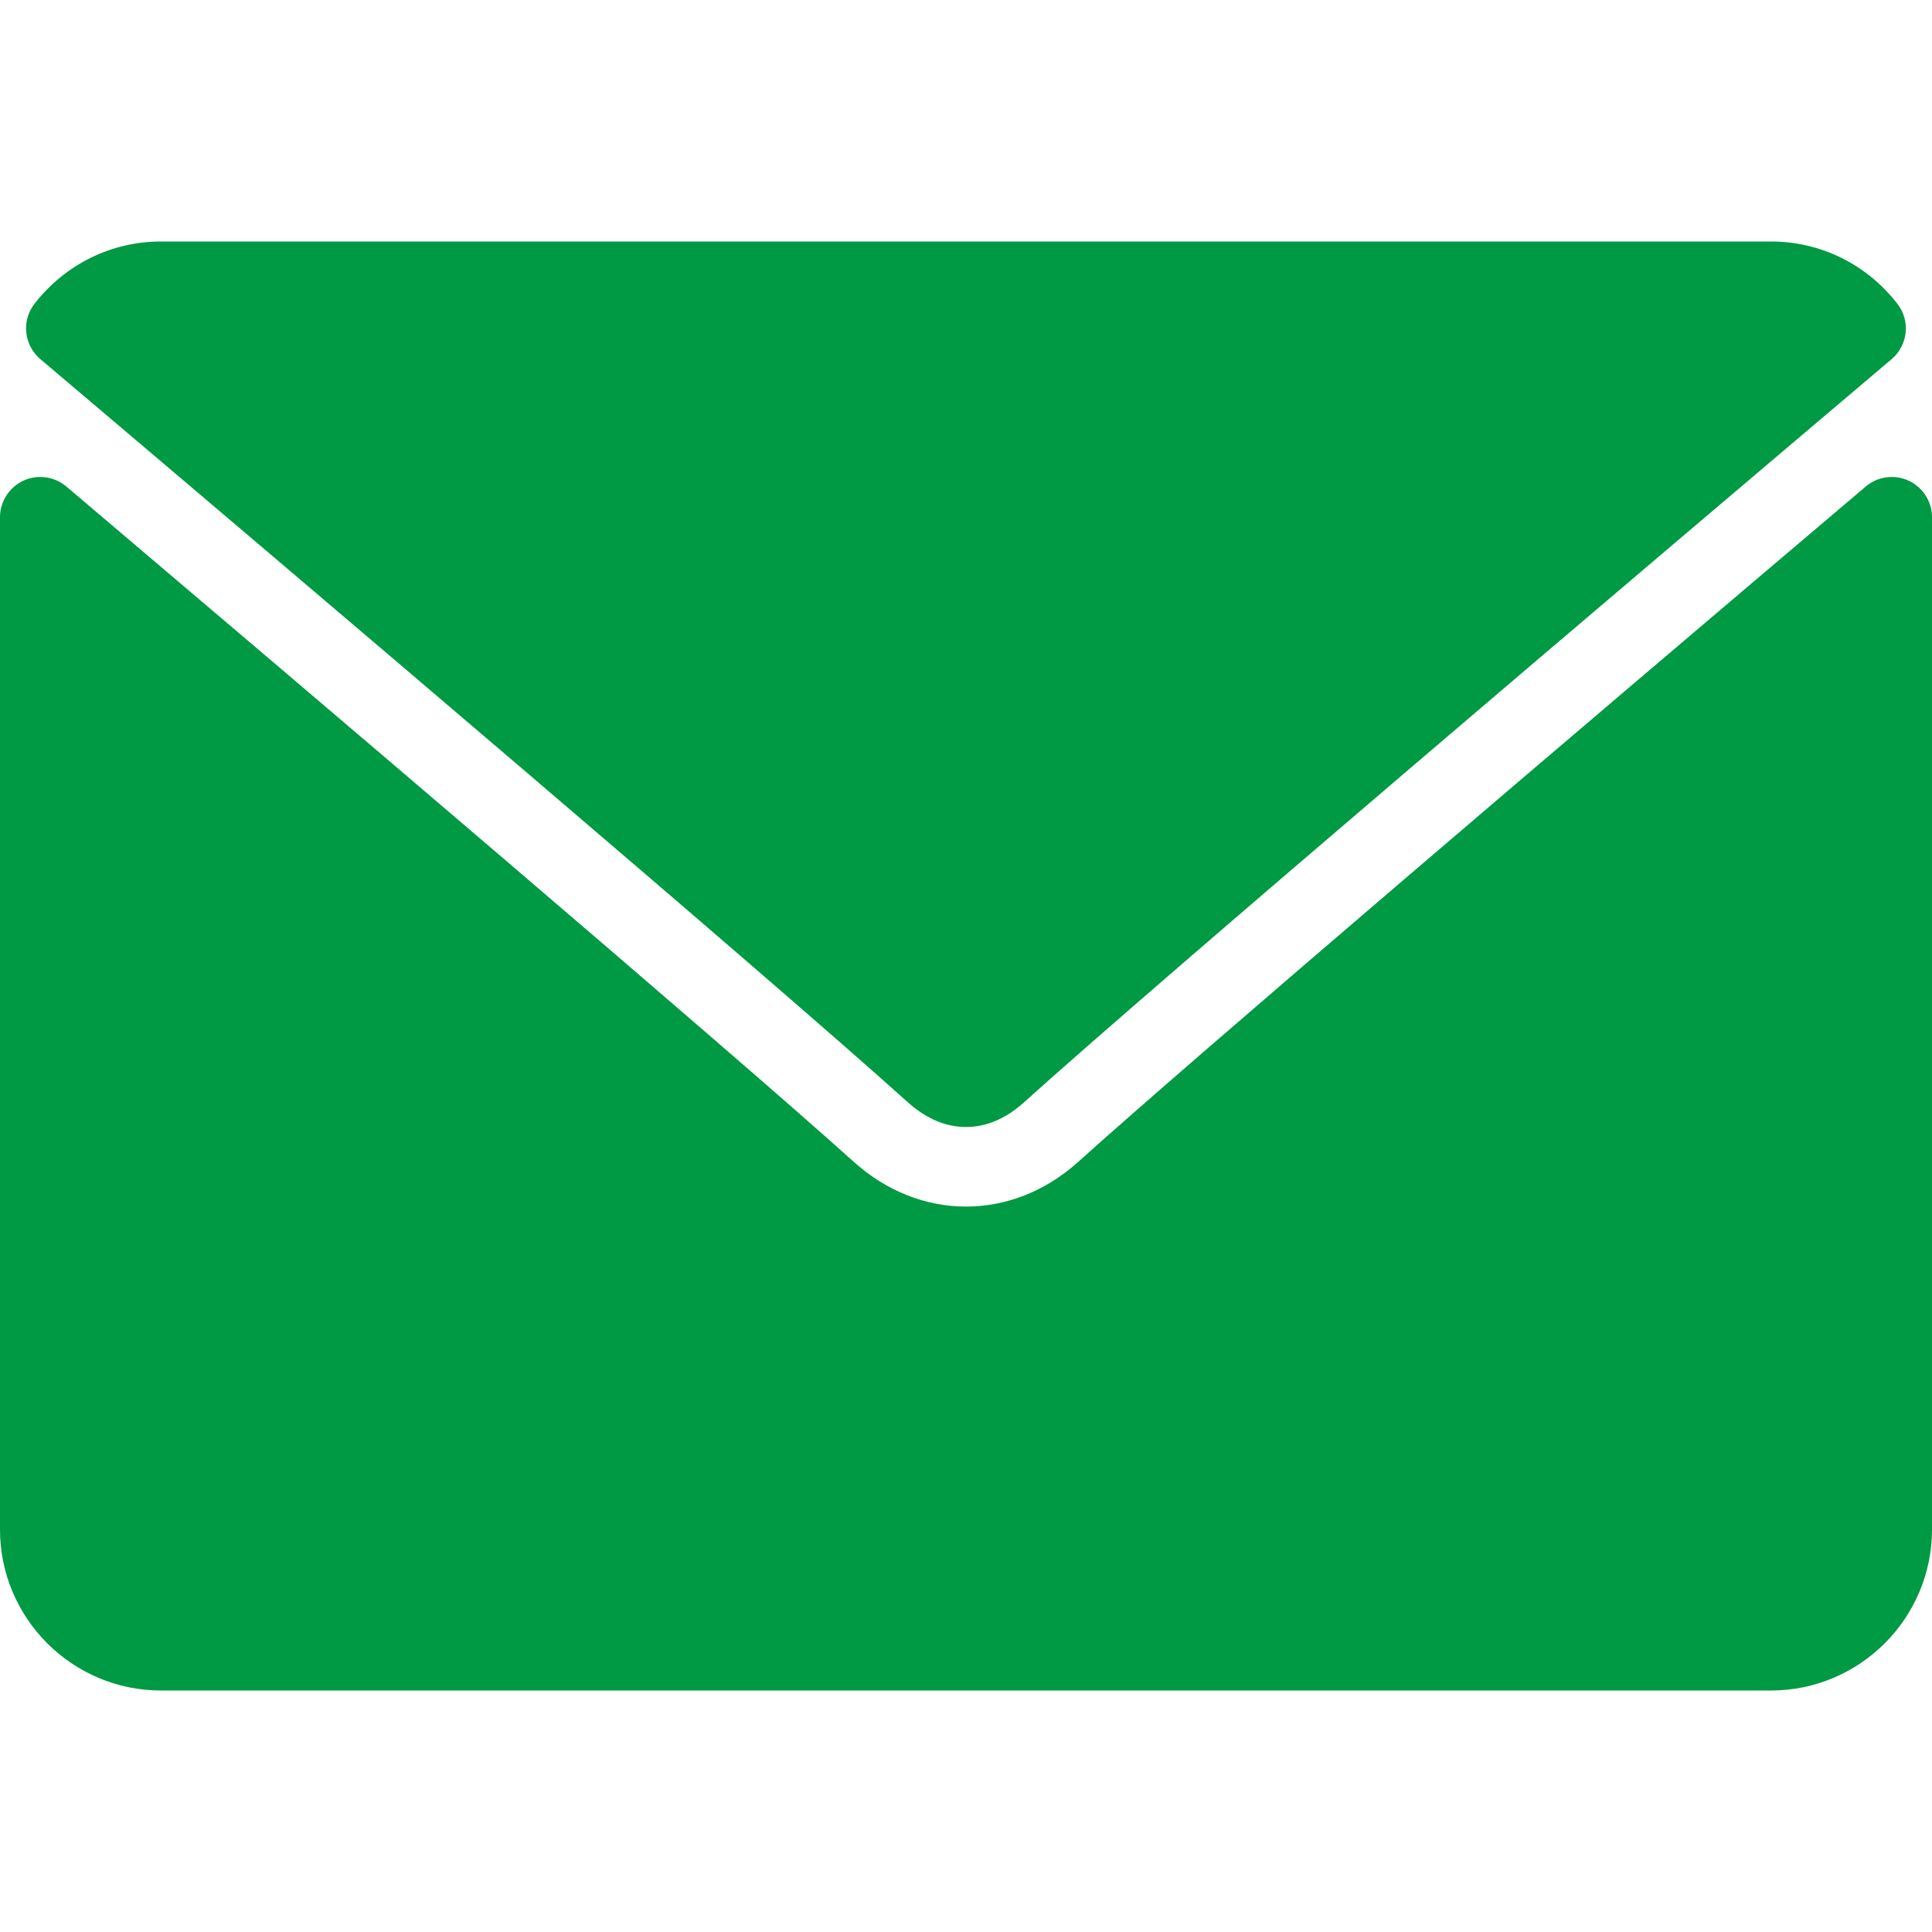
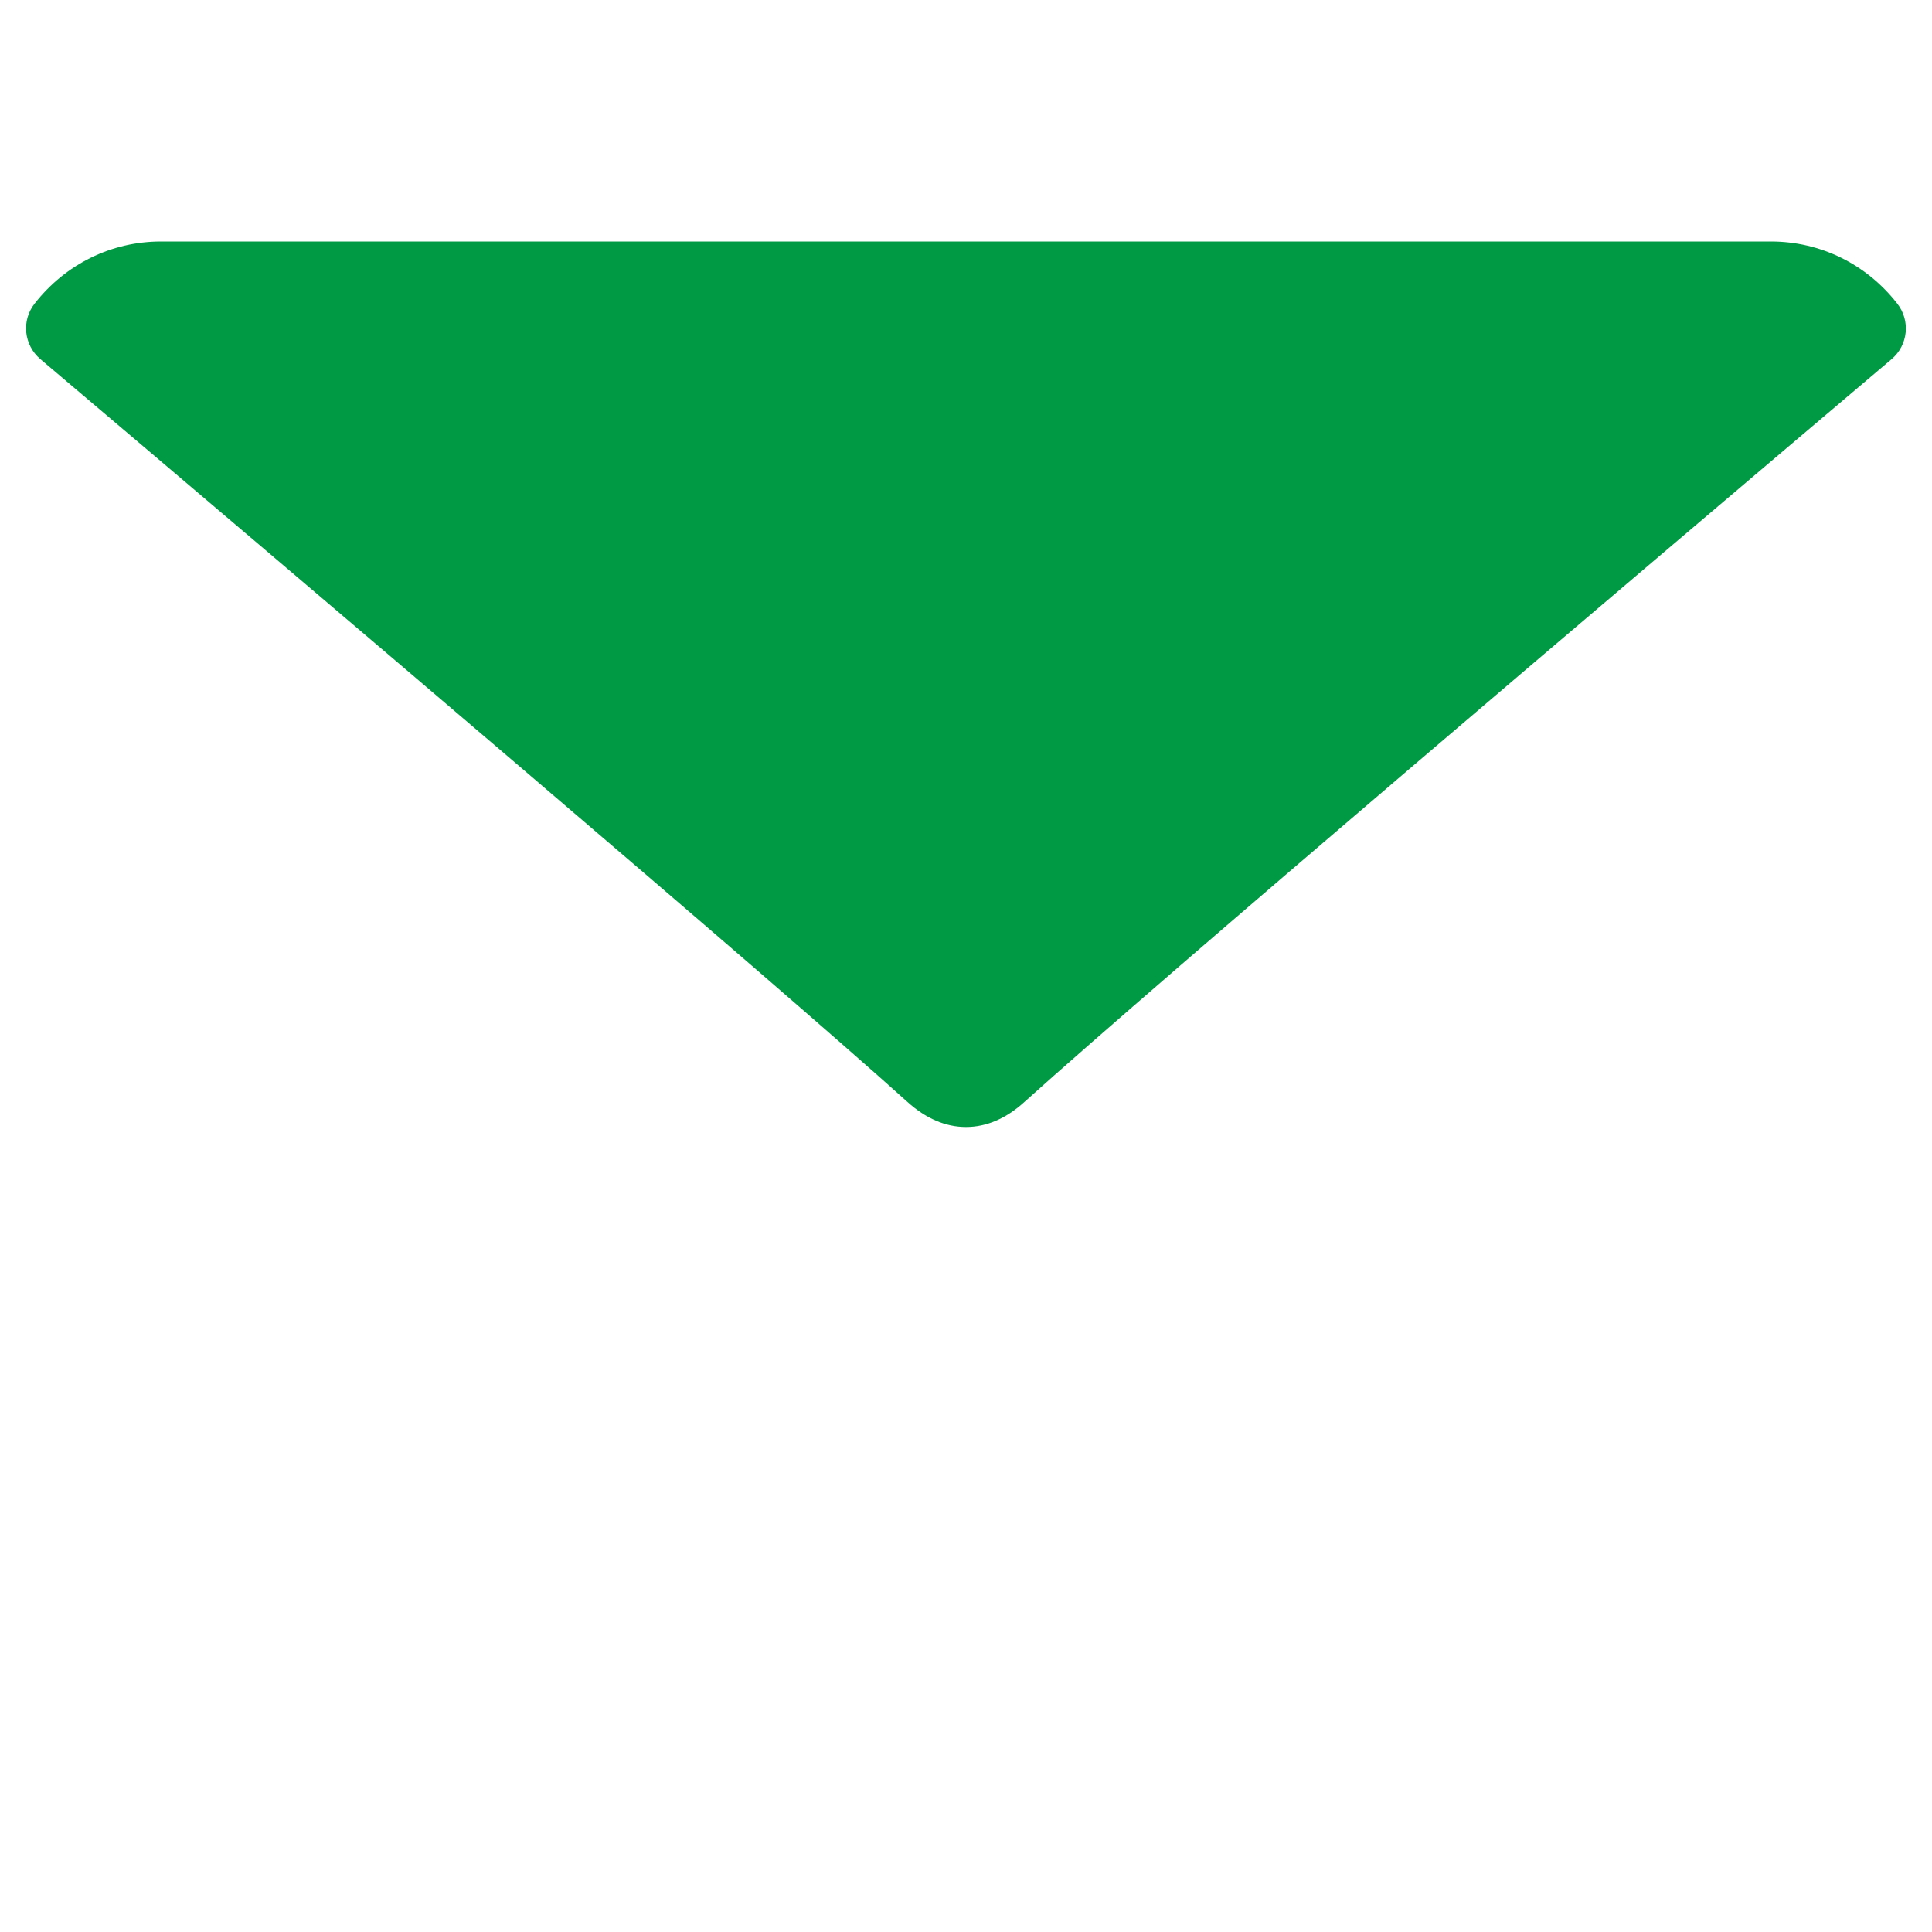
<svg xmlns="http://www.w3.org/2000/svg" width="15" height="15" viewBox="0 0 15 15" fill="none">
  <path d="M0.313 2.788C2.371 4.531 5.984 7.599 7.045 8.555C7.188 8.684 7.341 8.75 7.5 8.75C7.658 8.75 7.811 8.685 7.953 8.556C9.015 7.599 12.628 4.531 14.687 2.788C14.815 2.679 14.834 2.489 14.73 2.357C14.491 2.05 14.133 1.875 13.75 1.875H1.25C0.866 1.875 0.509 2.05 0.269 2.357C0.165 2.489 0.185 2.679 0.313 2.788Z" fill="#009944" />
-   <path d="M14.819 3.732C14.708 3.681 14.578 3.699 14.486 3.777C12.202 5.713 9.289 8.194 8.372 9.02C7.857 9.484 7.143 9.484 6.627 9.019C5.65 8.139 2.378 5.357 0.515 3.777C0.422 3.699 0.291 3.681 0.181 3.732C0.071 3.784 0 3.894 0 4.016V11.875C0 12.564 0.561 13.125 1.25 13.125H13.75C14.439 13.125 15 12.564 15 11.875V4.016C15 3.894 14.929 3.783 14.819 3.732Z" fill="#009944" />
</svg>